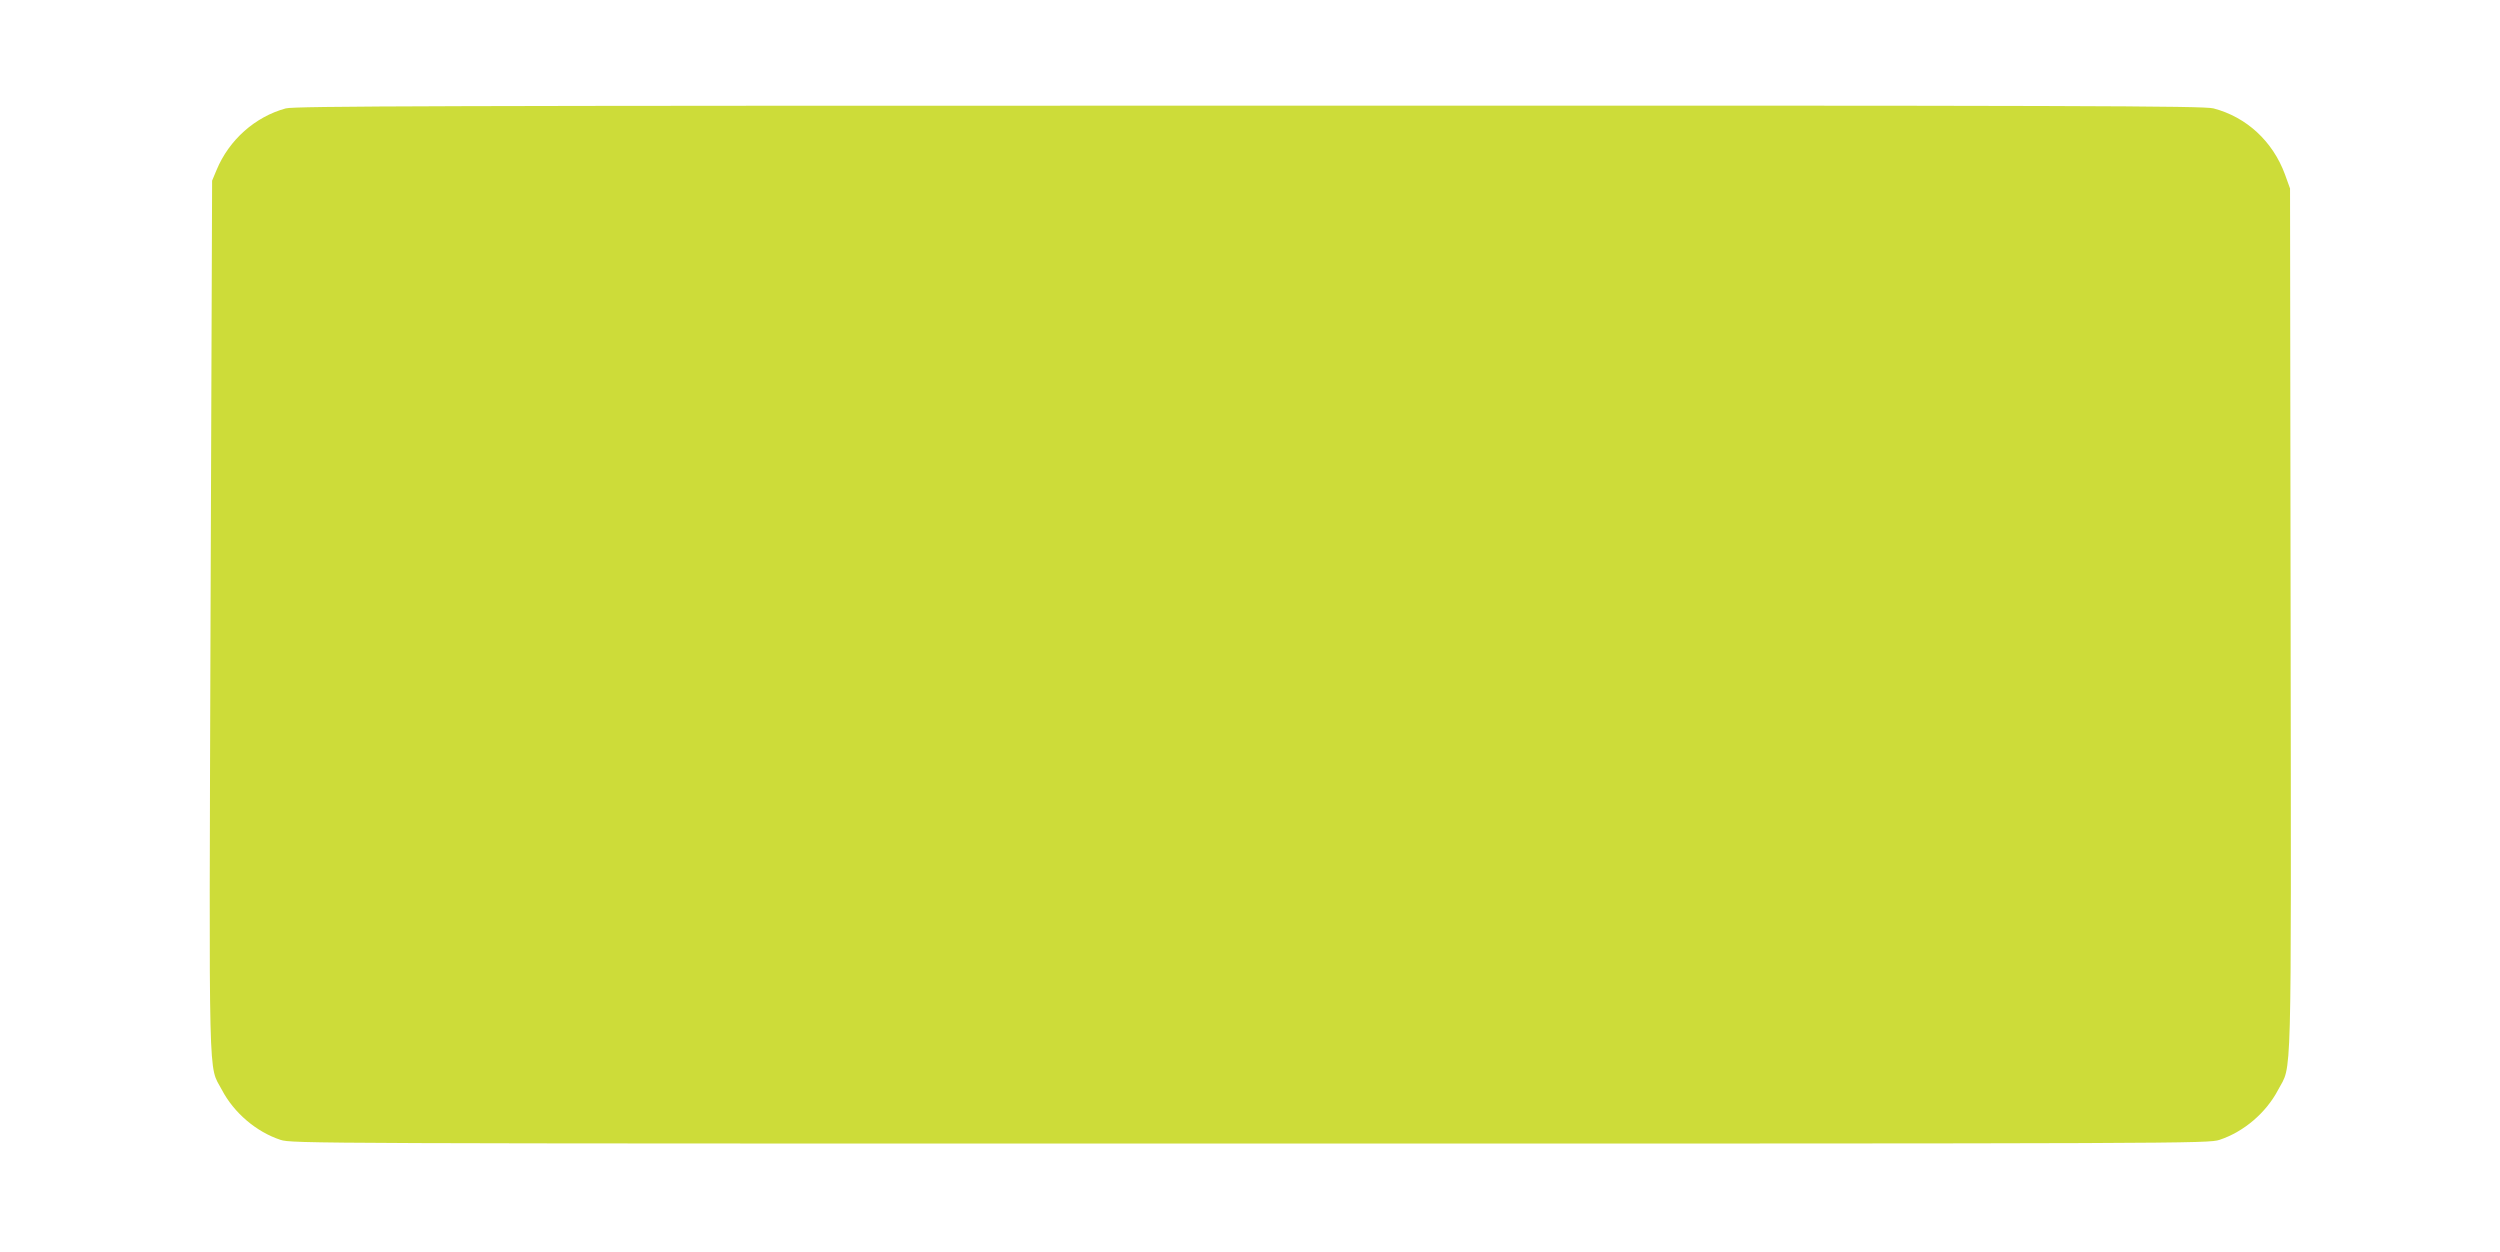
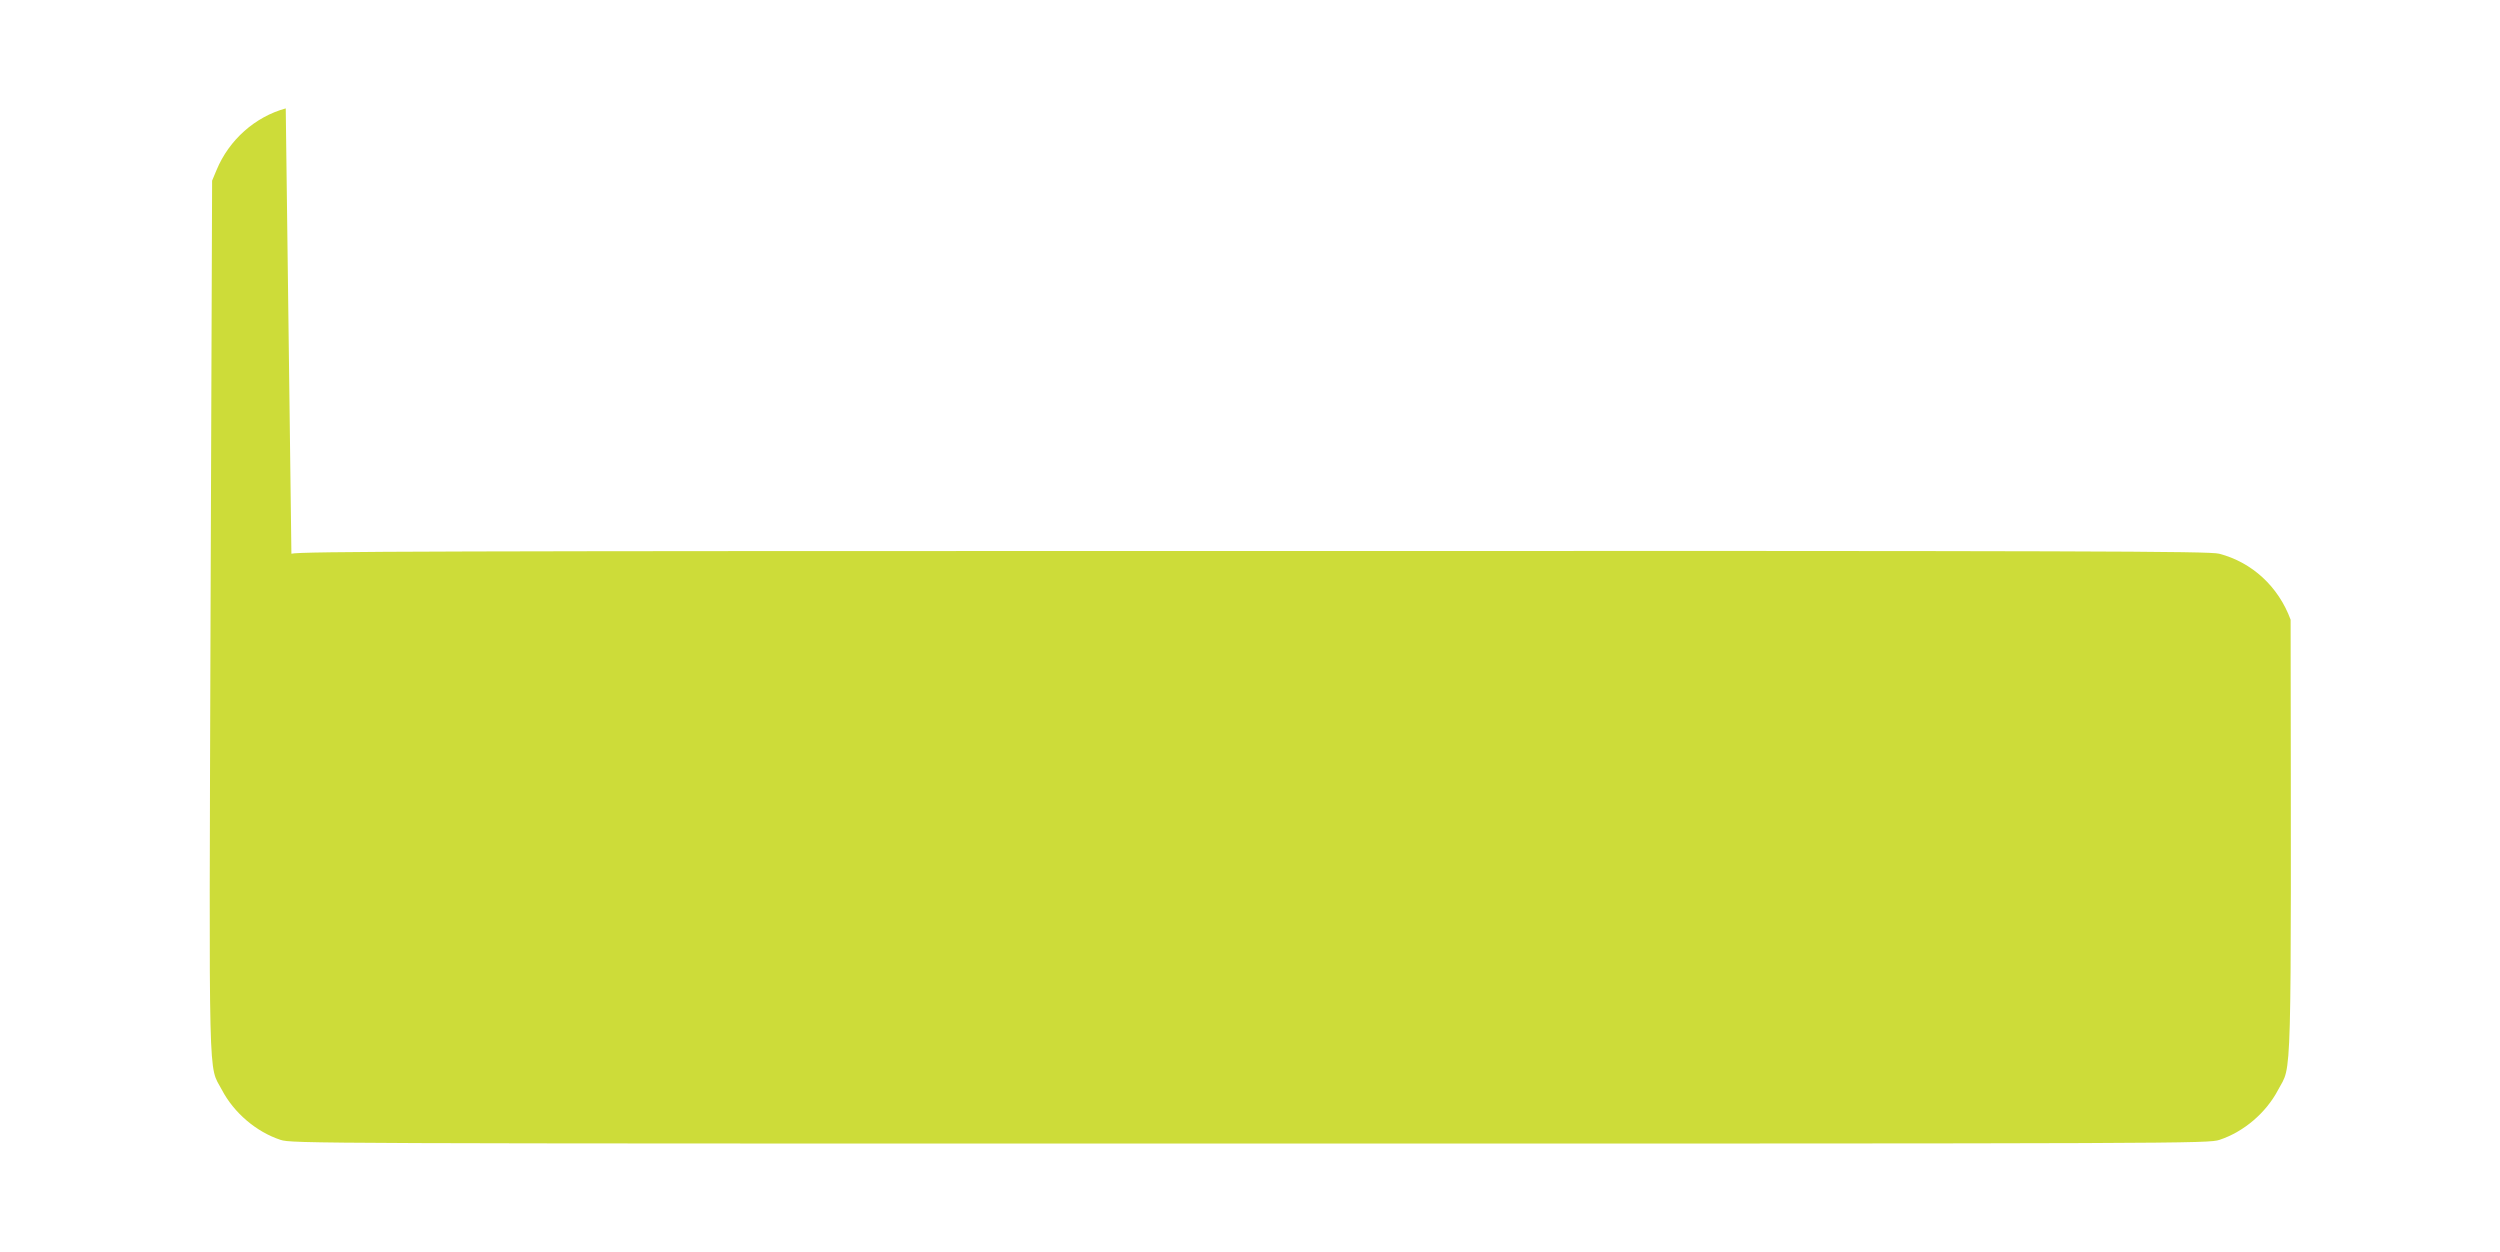
<svg xmlns="http://www.w3.org/2000/svg" version="1.0" width="1280pt" height="641pt" viewBox="0 0 1280 641" preserveAspectRatio="xMidYMid meet">
  <g transform="translate(0,641) scale(0.1,-0.1)" fill="#cddc39" stroke="none">
-     <path d="M1463 5855 c-157 -43 -290 -161 -354 -315 l-23 -55 -8 -2230 c-8 -2471 -12 -2292 58 -2425 62 -118 176 -215 300 -256 58 -19 153 -19 4964 -19 4811 0 4906 0 4964 19 124 41 238 138 300 256 71 135 67 -42 64 2407 l-3 2208 -26 72 c-62 169 -197 294 -366 338 -50 13 -637 15 -4938 14 -4172 0 -4888 -2 -4932 -14z" />
+     <path d="M1463 5855 c-157 -43 -290 -161 -354 -315 l-23 -55 -8 -2230 c-8 -2471 -12 -2292 58 -2425 62 -118 176 -215 300 -256 58 -19 153 -19 4964 -19 4811 0 4906 0 4964 19 124 41 238 138 300 256 71 135 67 -42 64 2407 c-62 169 -197 294 -366 338 -50 13 -637 15 -4938 14 -4172 0 -4888 -2 -4932 -14z" />
  </g>
</svg>